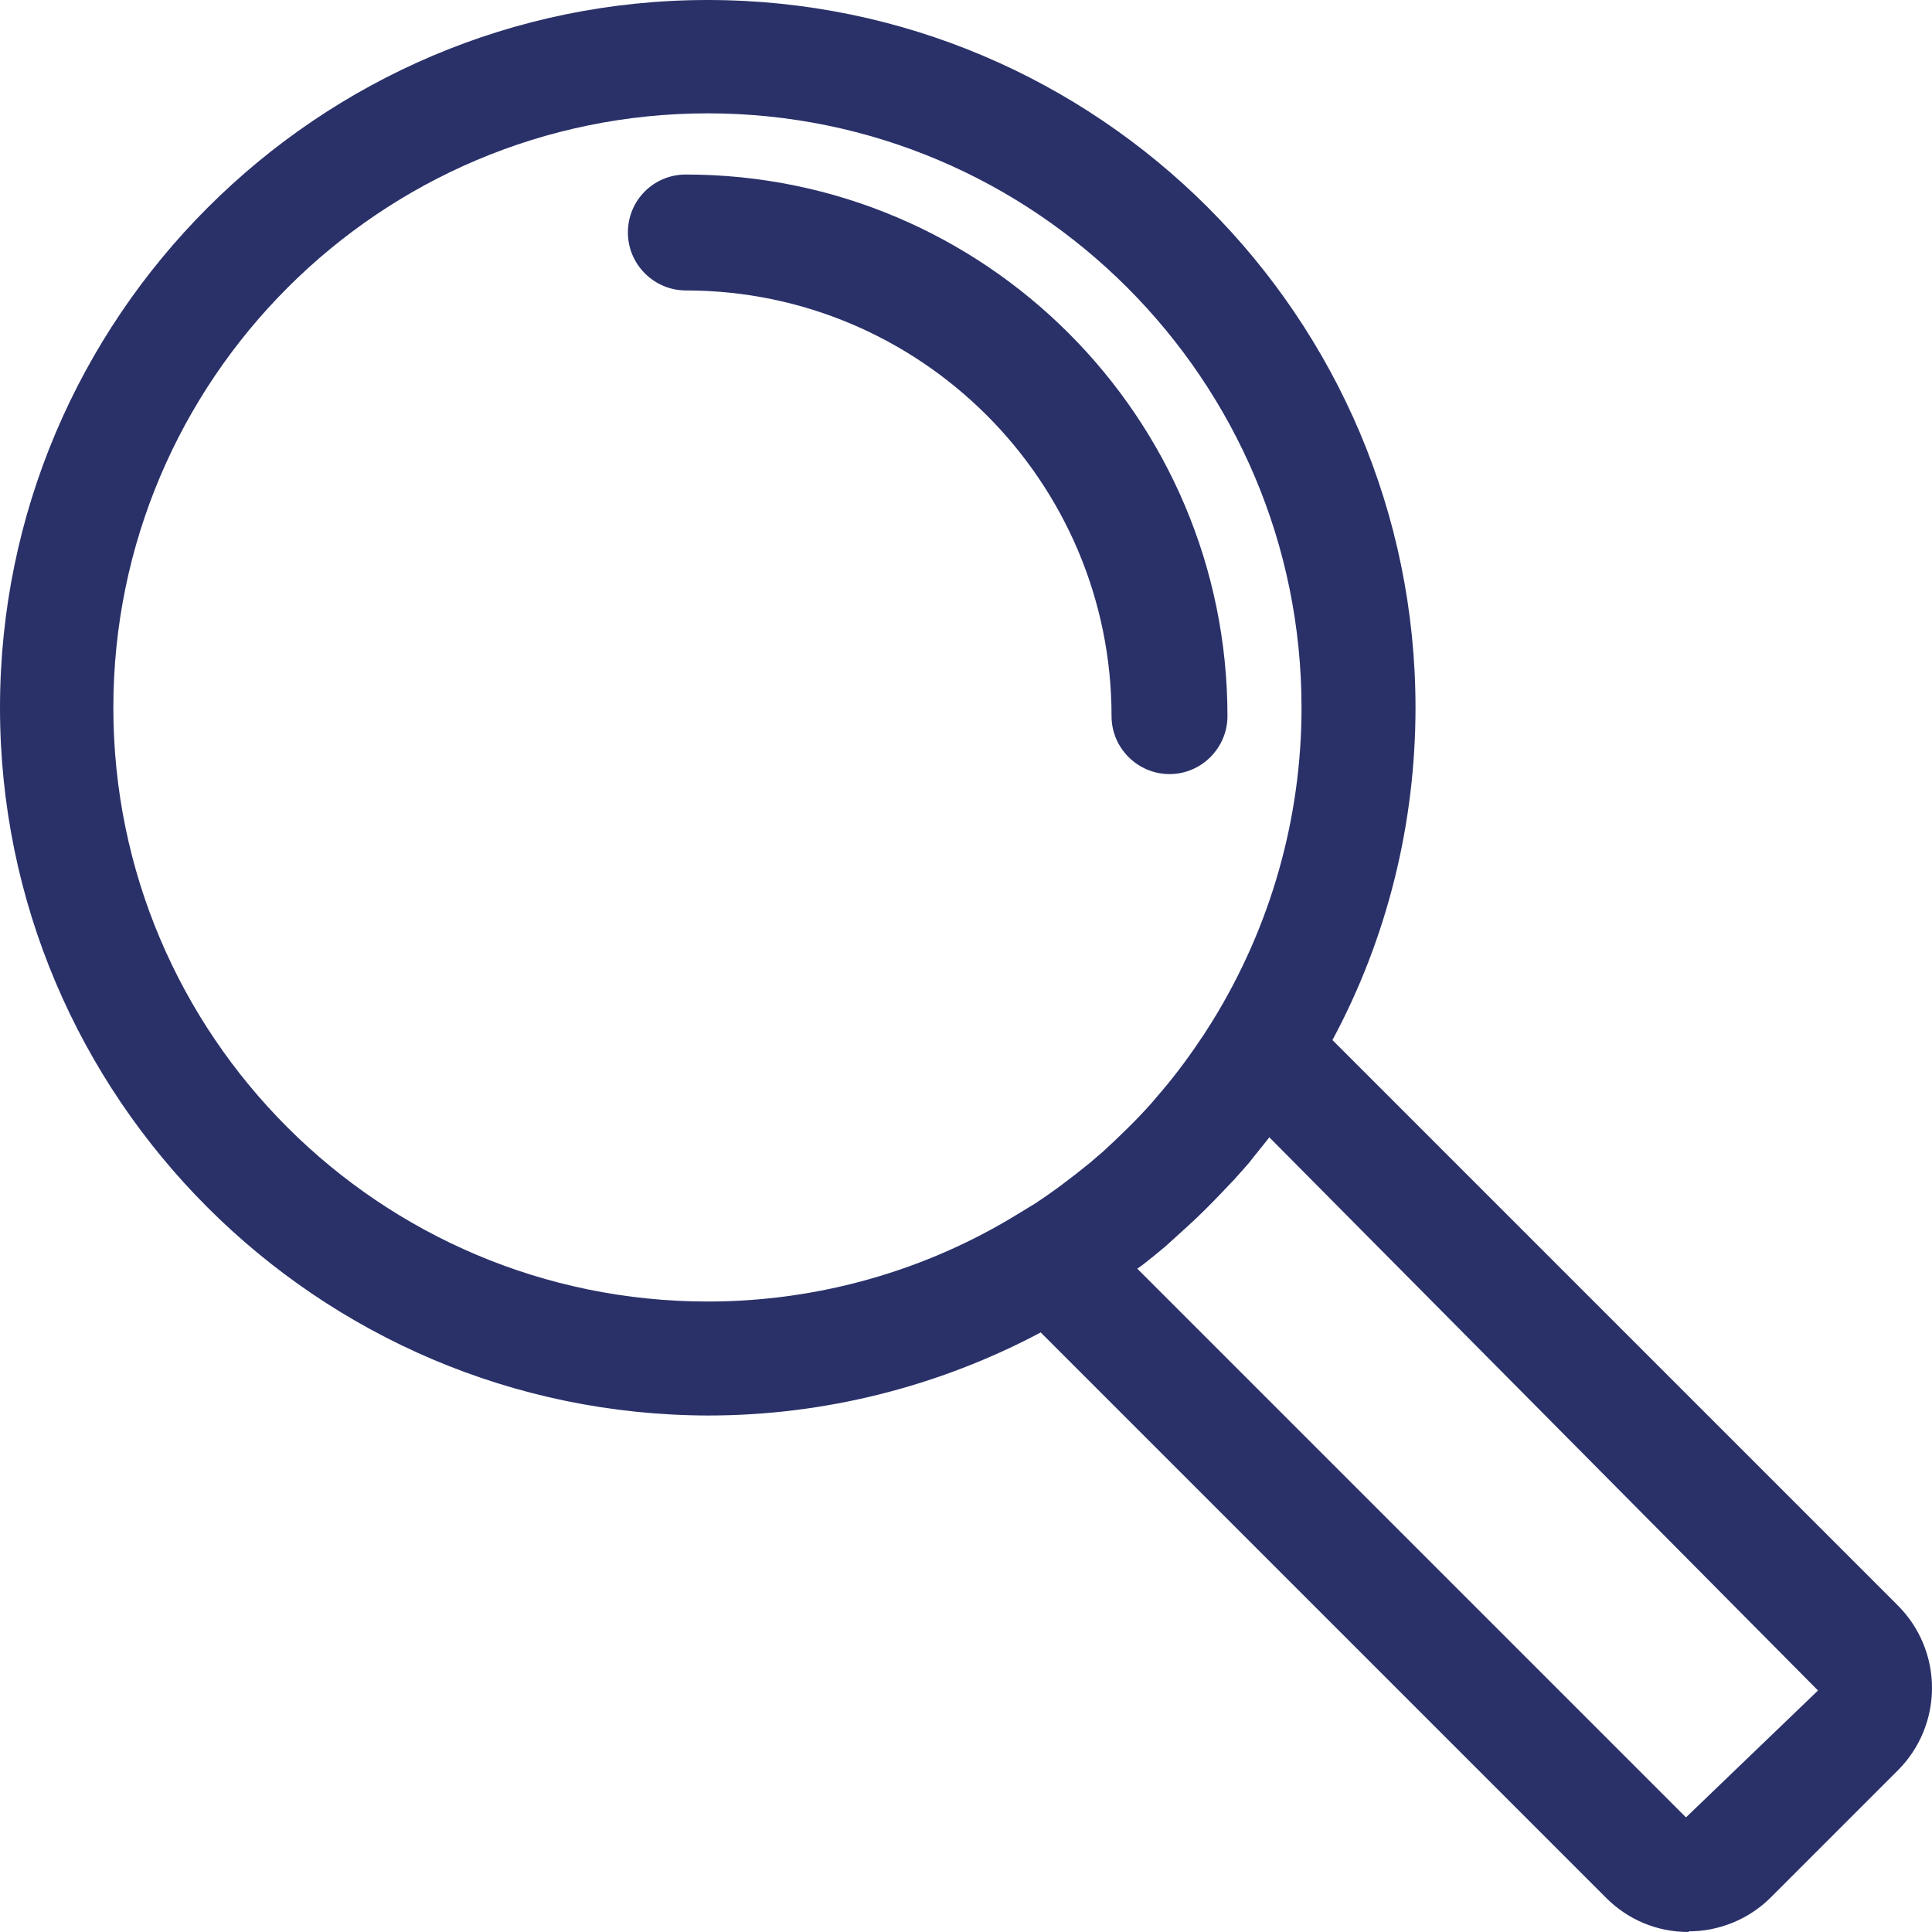
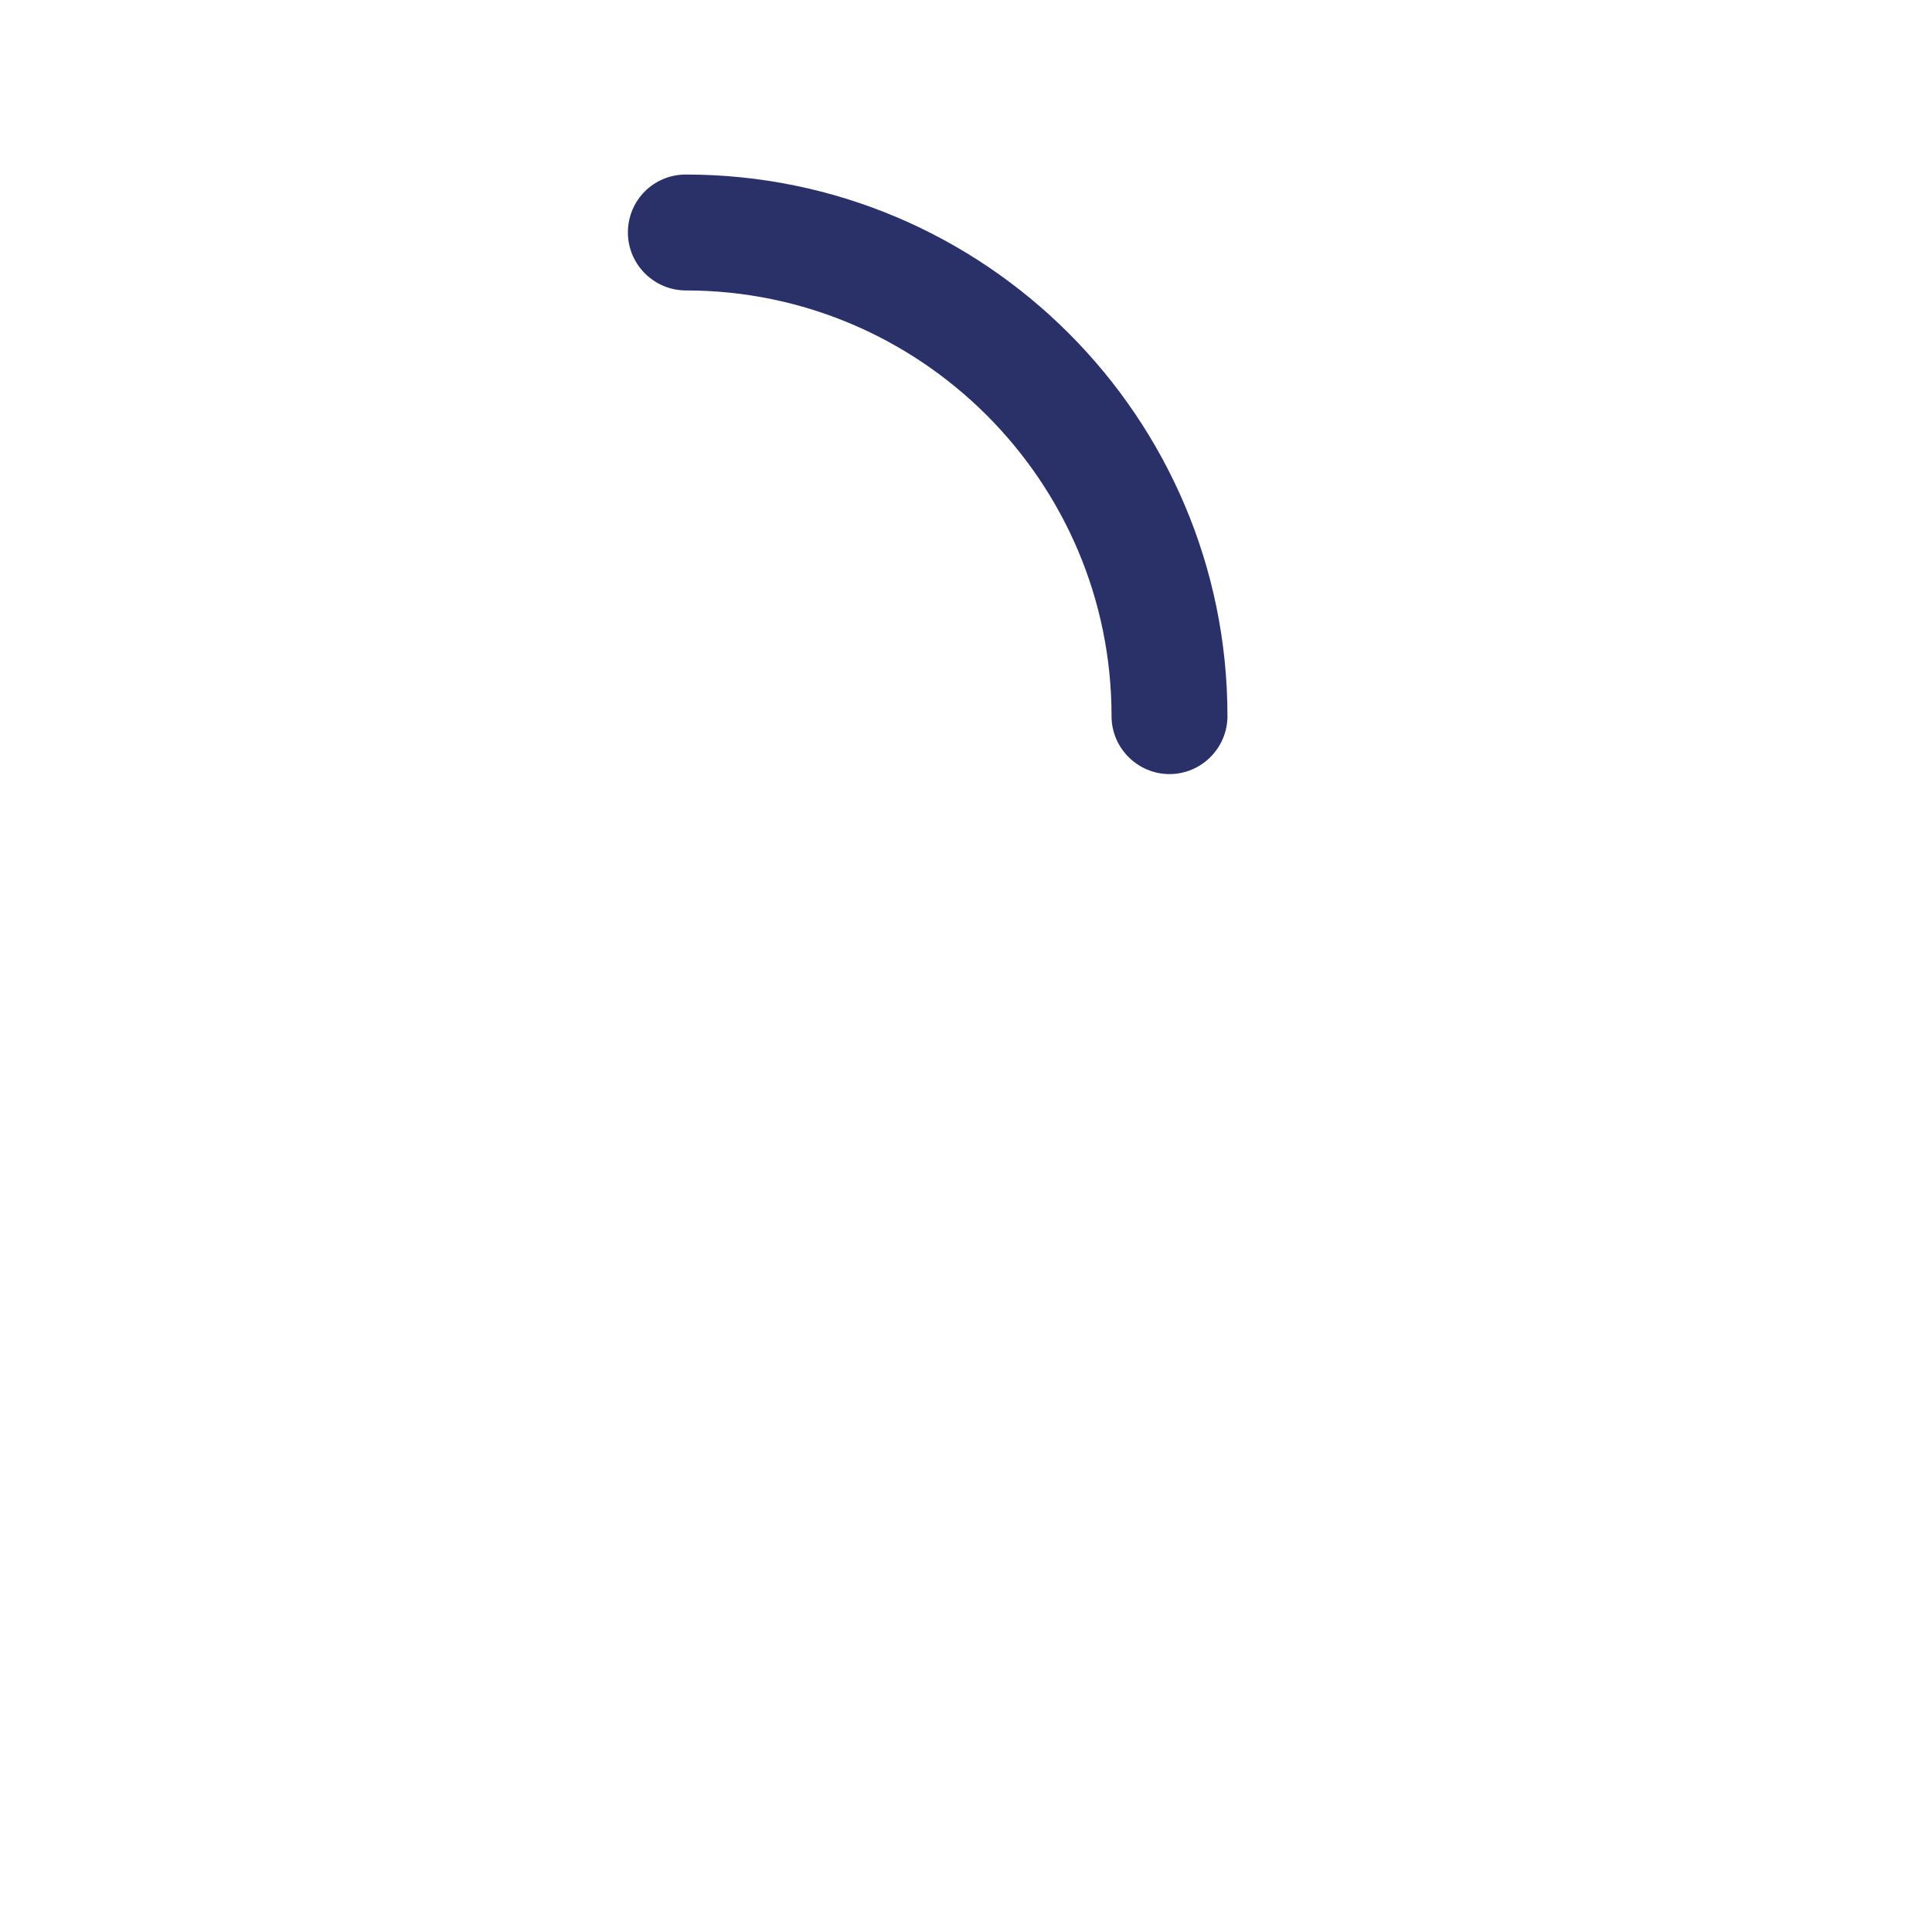
<svg xmlns="http://www.w3.org/2000/svg" id="a" viewBox="0 0 30 30">
-   <path d="M26.22,30c-.49,0-.94-.19-1.28-.53l-8.78-8.78c-1.58,.84-3.36,1.29-5.16,1.29C4.93,21.97,0,17.04,0,10.99S4.93,0,10.99,0s10.99,4.93,10.99,10.99c0,1.8-.44,3.58-1.29,5.16l8.78,8.78c.34,.34,.53,.8,.53,1.28s-.19,.94-.53,1.28l-1.97,1.97c-.34,.34-.8,.53-1.28,.53Zm-.04-1.78l2.05-1.97-8.52-8.59c-.1,.13-.21,.26-.31,.39,0,0-.21,.24-.23,.26l-.19,.2c-.18,.19-.37,.38-.57,.56l-.32,.29-.17,.14c-.09,.07-.17,.14-.26,.2l8.52,8.52ZM10.99,1.76C5.9,1.76,1.76,5.9,1.76,10.99s4.14,9.22,9.23,9.22c1.72,0,3.4-.48,4.85-1.38l.23-.14c.29-.19,.58-.41,.85-.63l.21-.18c.26-.24,.52-.49,.75-.75l.17-.2c.23-.27,.44-.56,.64-.86l.14-.22c.9-1.46,1.38-3.14,1.38-4.86,0-5.09-4.14-9.23-9.22-9.23Z" style="fill:#2a3169;" />
  <path d="M18.16,12.02c-.49,0-.9-.4-.9-.9,0-3.65-2.97-6.61-6.61-6.61-.49,0-.9-.4-.9-.9s.4-.9,.9-.9c4.64,0,8.41,3.77,8.41,8.41,0,.49-.4,.9-.9,.9Z" style="fill:#2a3169;" />
</svg>